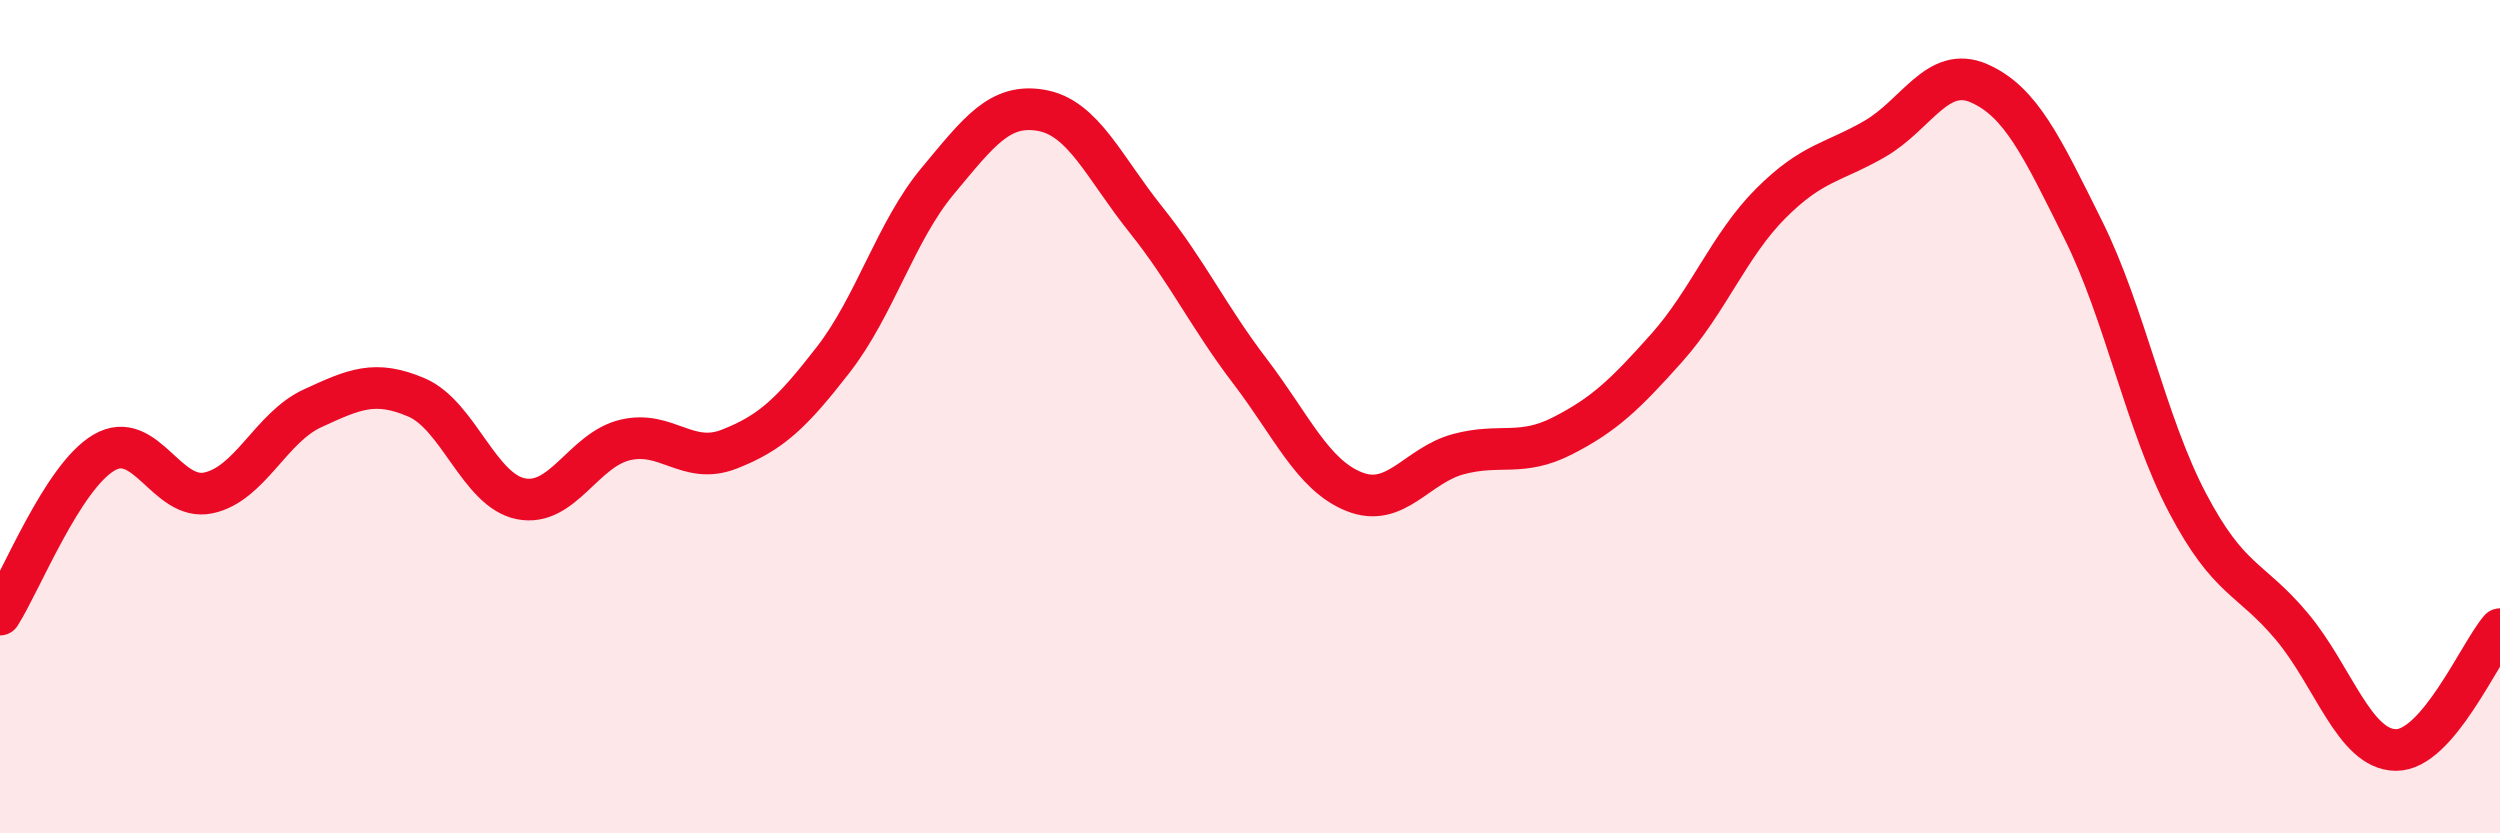
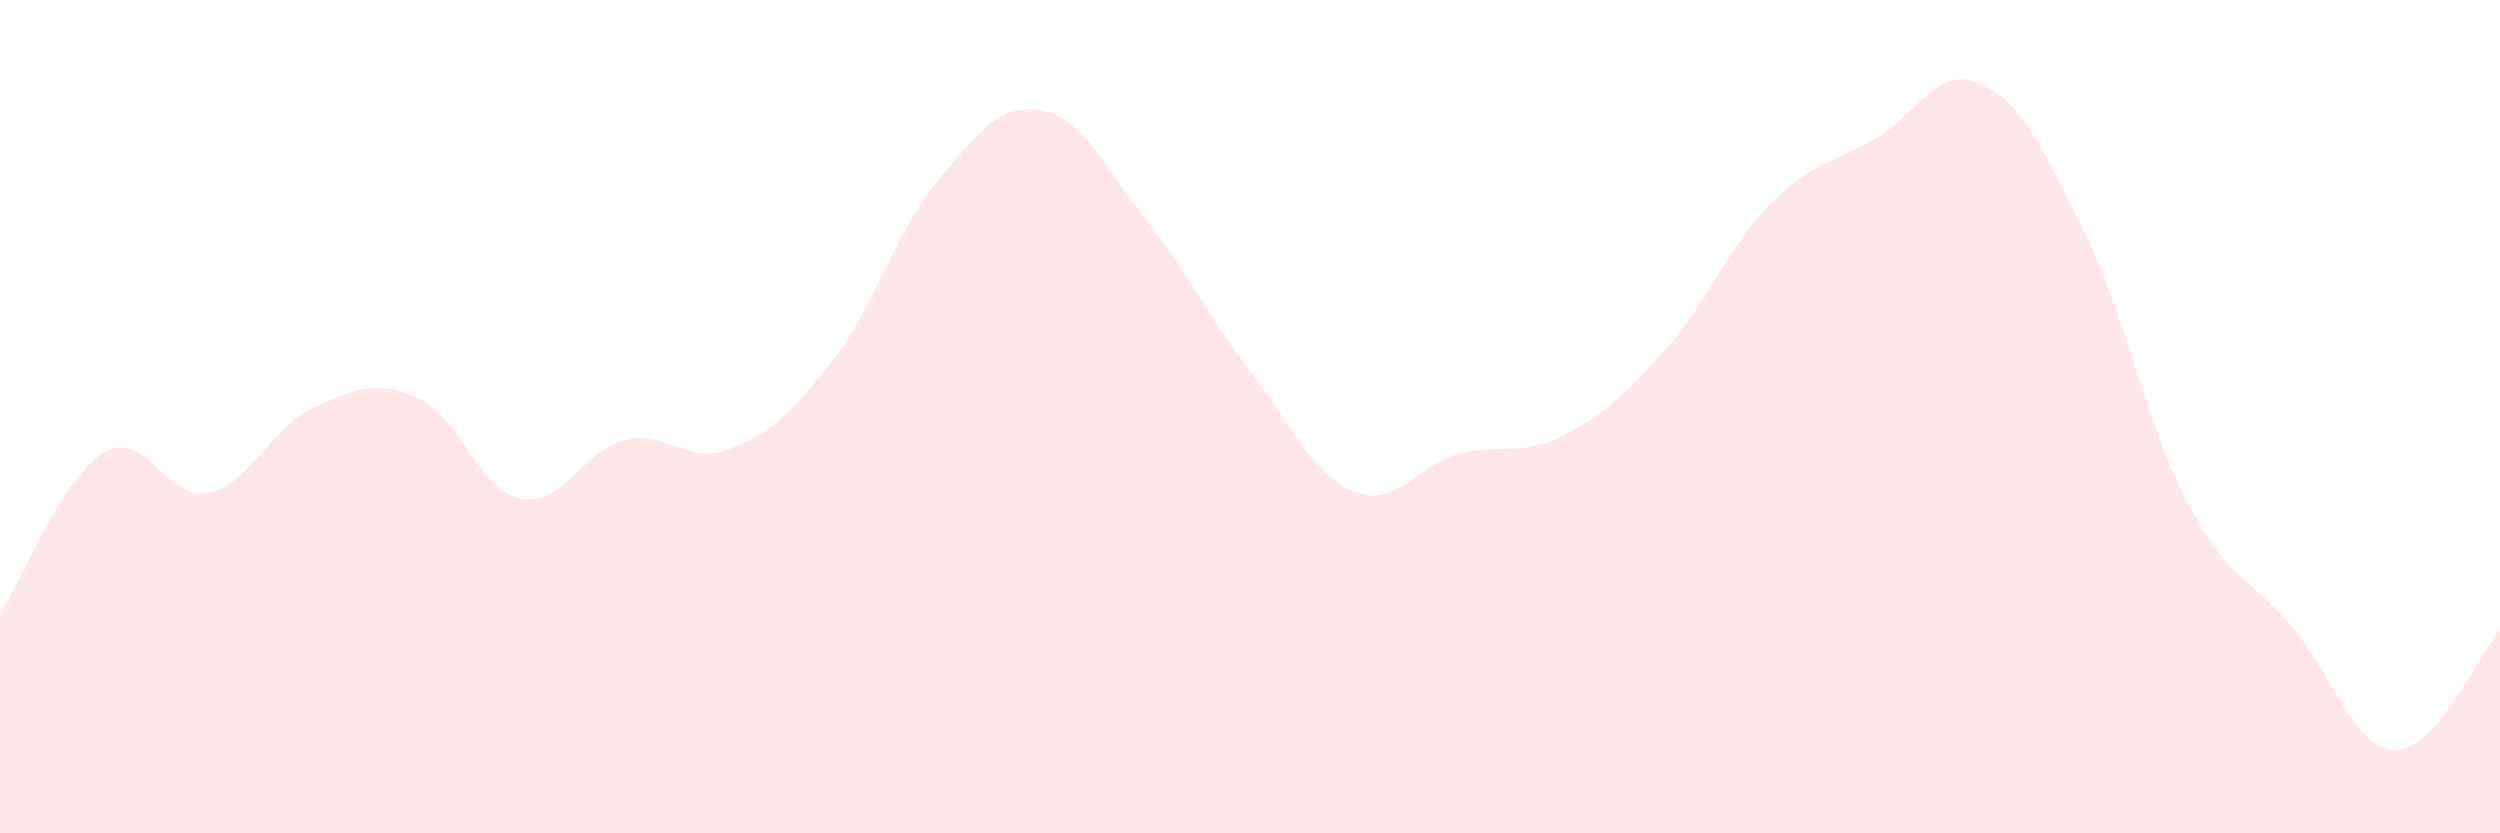
<svg xmlns="http://www.w3.org/2000/svg" width="60" height="20" viewBox="0 0 60 20">
  <path d="M 0,14.75 C 0.5,13.97 1.5,11.44 2.5,10.86 C 3.5,10.28 4,12.04 5,11.83 C 6,11.62 6.5,10.26 7.5,9.8 C 8.5,9.34 9,9.11 10,9.54 C 11,9.97 11.5,11.77 12.5,11.97 C 13.5,12.17 14,10.8 15,10.56 C 16,10.32 16.5,11.17 17.5,10.78 C 18.5,10.39 19,9.92 20,8.63 C 21,7.34 21.5,5.55 22.5,4.35 C 23.5,3.15 24,2.47 25,2.65 C 26,2.83 26.5,4.02 27.5,5.27 C 28.5,6.52 29,7.6 30,8.91 C 31,10.22 31.5,11.4 32.5,11.8 C 33.5,12.2 34,11.17 35,10.9 C 36,10.63 36.5,10.97 37.5,10.46 C 38.5,9.95 39,9.47 40,8.35 C 41,7.23 41.5,5.88 42.5,4.88 C 43.5,3.88 44,3.91 45,3.33 C 46,2.75 46.5,1.56 47.5,2 C 48.5,2.44 49,3.51 50,5.52 C 51,7.53 51.5,10.17 52.5,12.07 C 53.5,13.97 54,13.84 55,15.03 C 56,16.22 56.5,17.99 57.5,18 C 58.5,18.01 59.5,15.68 60,15.1L60 20L0 20Z" fill="#EB0A25" opacity="0.1" stroke-linecap="round" stroke-linejoin="round" />
-   <path d="M 0,14.75 C 0.5,13.97 1.5,11.44 2.5,10.86 C 3.5,10.28 4,12.04 5,11.83 C 6,11.62 6.5,10.26 7.5,9.8 C 8.5,9.34 9,9.11 10,9.54 C 11,9.97 11.5,11.77 12.5,11.97 C 13.5,12.17 14,10.8 15,10.56 C 16,10.32 16.5,11.17 17.5,10.78 C 18.5,10.39 19,9.92 20,8.63 C 21,7.34 21.5,5.55 22.5,4.35 C 23.5,3.15 24,2.47 25,2.65 C 26,2.83 26.5,4.02 27.5,5.27 C 28.5,6.52 29,7.6 30,8.91 C 31,10.22 31.5,11.4 32.5,11.8 C 33.5,12.2 34,11.17 35,10.9 C 36,10.63 36.5,10.97 37.5,10.46 C 38.5,9.95 39,9.47 40,8.35 C 41,7.23 41.5,5.88 42.5,4.88 C 43.5,3.88 44,3.91 45,3.33 C 46,2.75 46.5,1.56 47.5,2 C 48.5,2.44 49,3.51 50,5.52 C 51,7.53 51.5,10.17 52.5,12.07 C 53.5,13.97 54,13.84 55,15.03 C 56,16.22 56.5,17.99 57.5,18 C 58.5,18.01 59.5,15.68 60,15.1" stroke="#EB0A25" stroke-width="1" fill="none" stroke-linecap="round" stroke-linejoin="round" />
</svg>